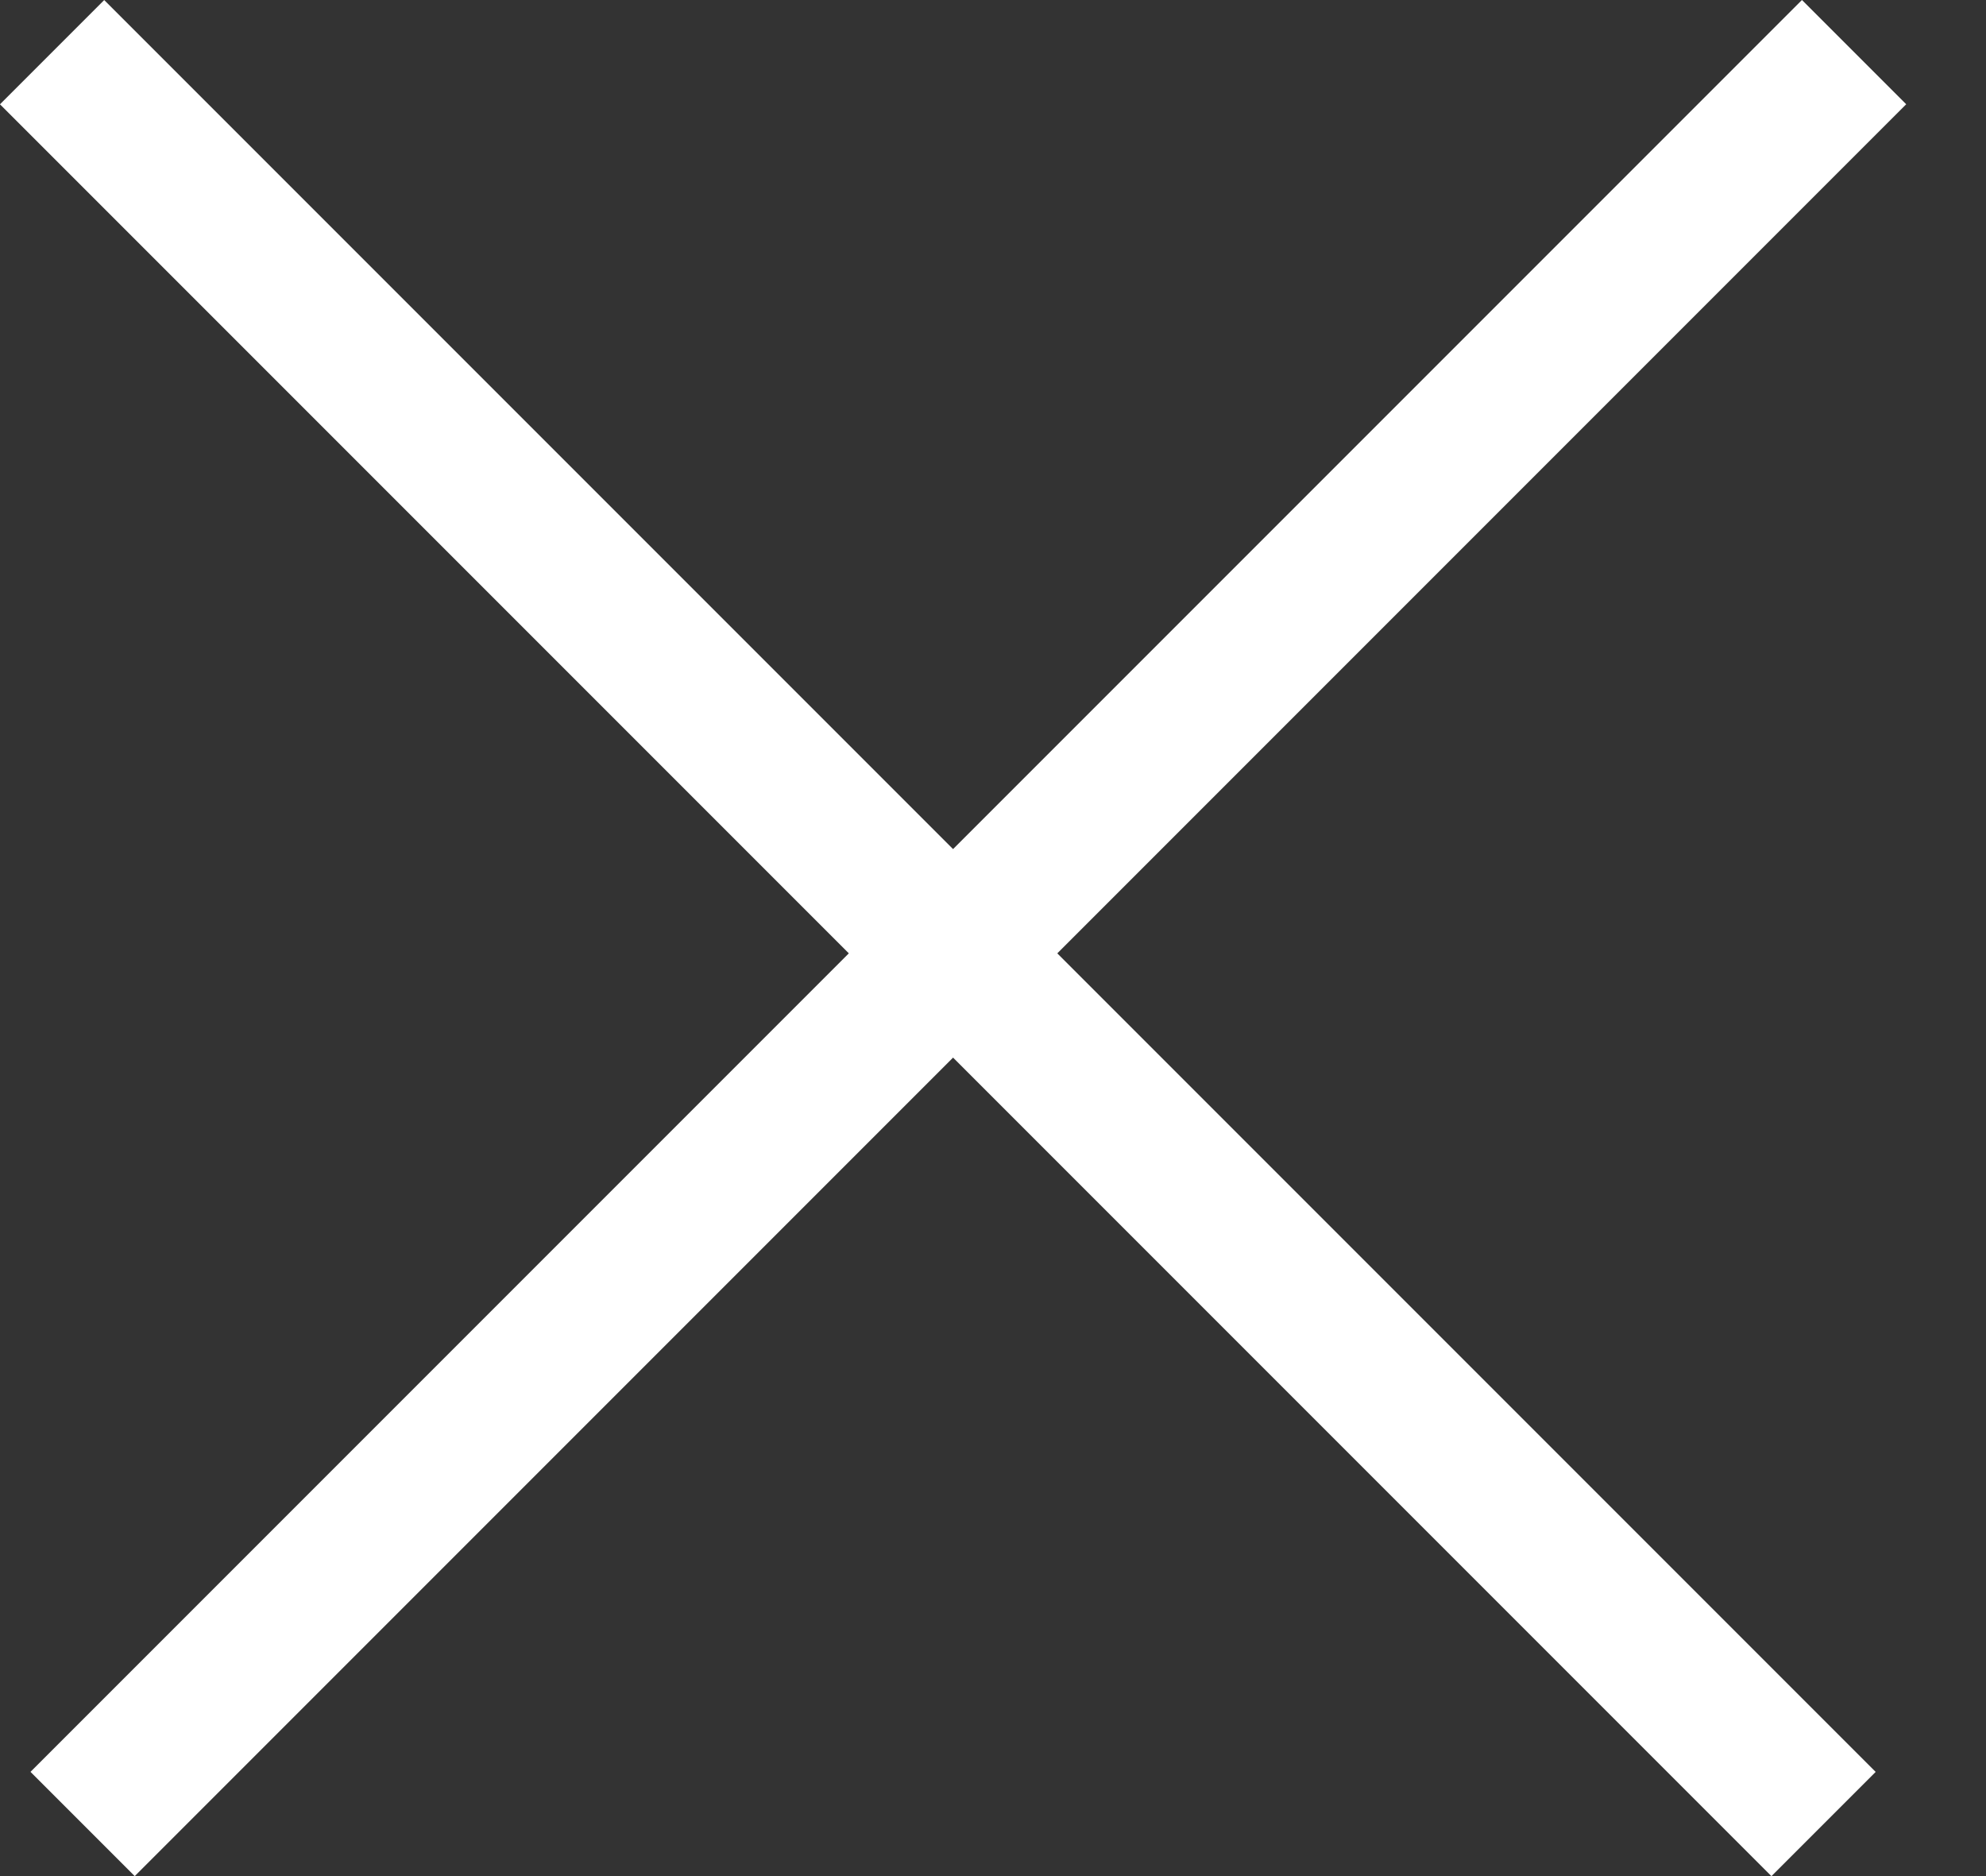
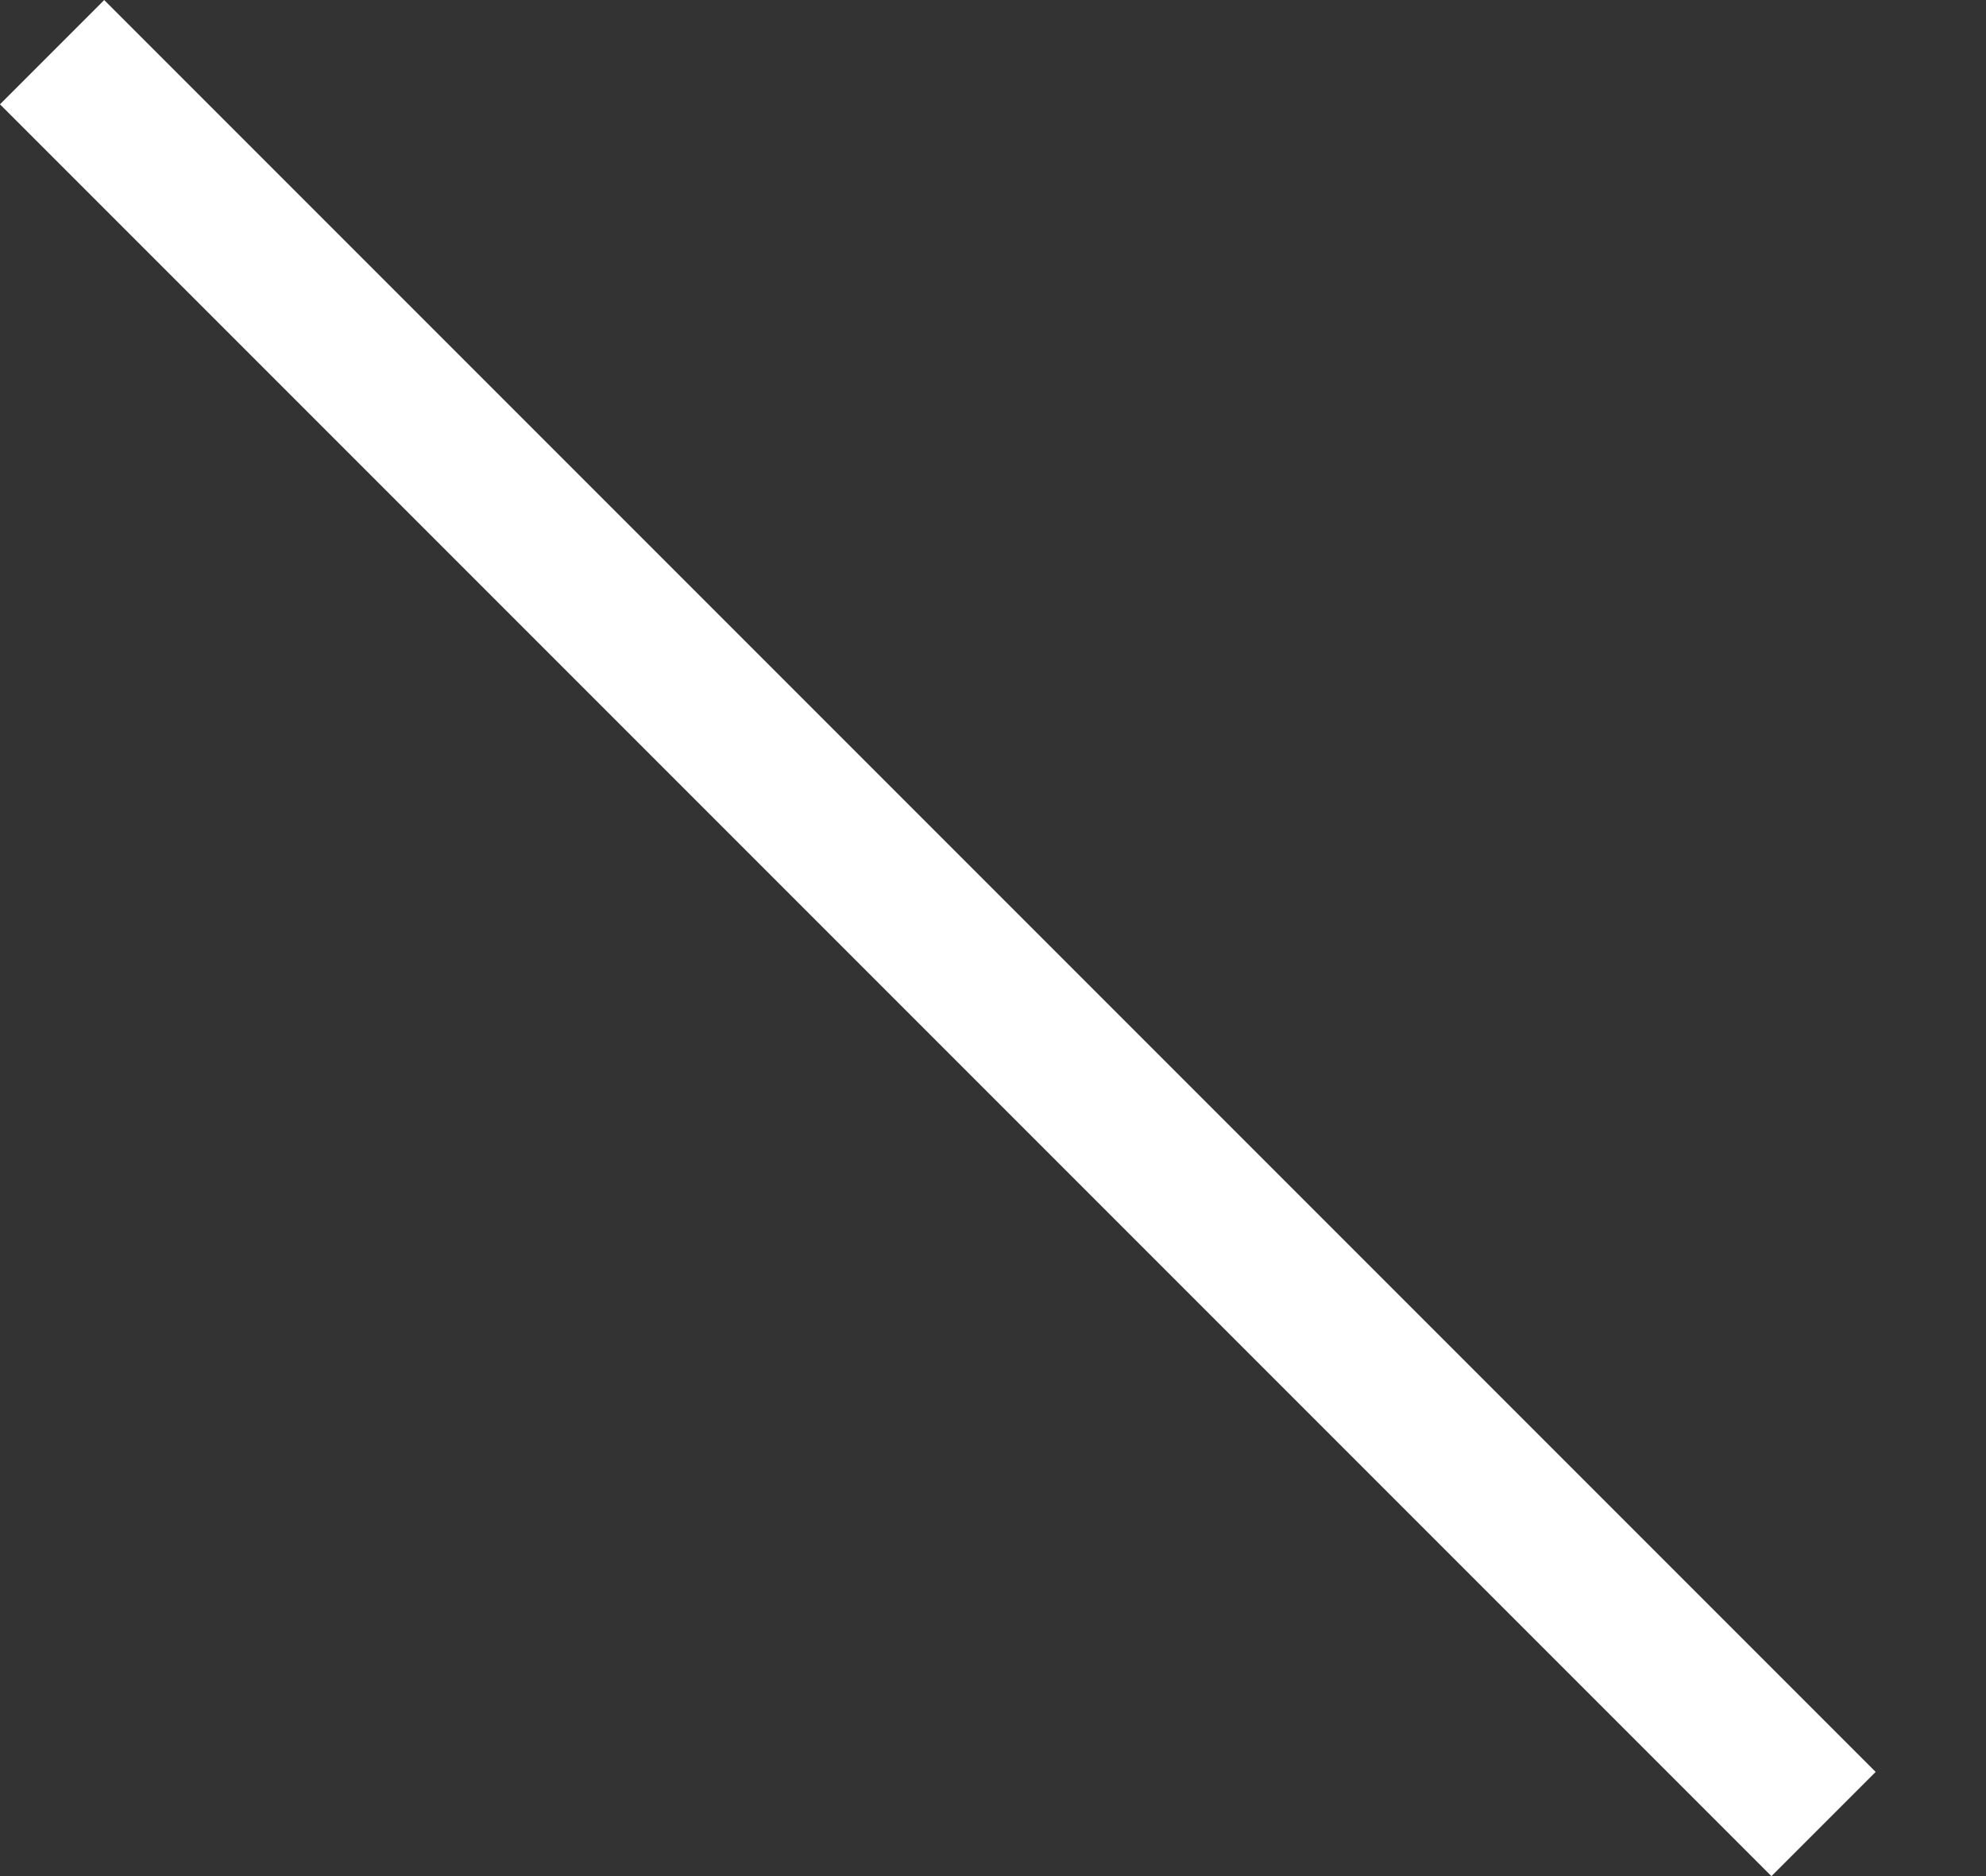
<svg xmlns="http://www.w3.org/2000/svg" width="18" height="17" viewBox="0 0 18 17" fill="none">
  <rect x="0" y="0" width="18" height="17" fill="#333333" stroke="none" />
  <rect x="17" y="16.056" width="1.336" height="22.706" transform="rotate(135 17 16.056)" fill="white" />
-   <rect x="16.332" width="1.336" height="22.706" transform="rotate(45 16.332 0)" fill="white" />
</svg>